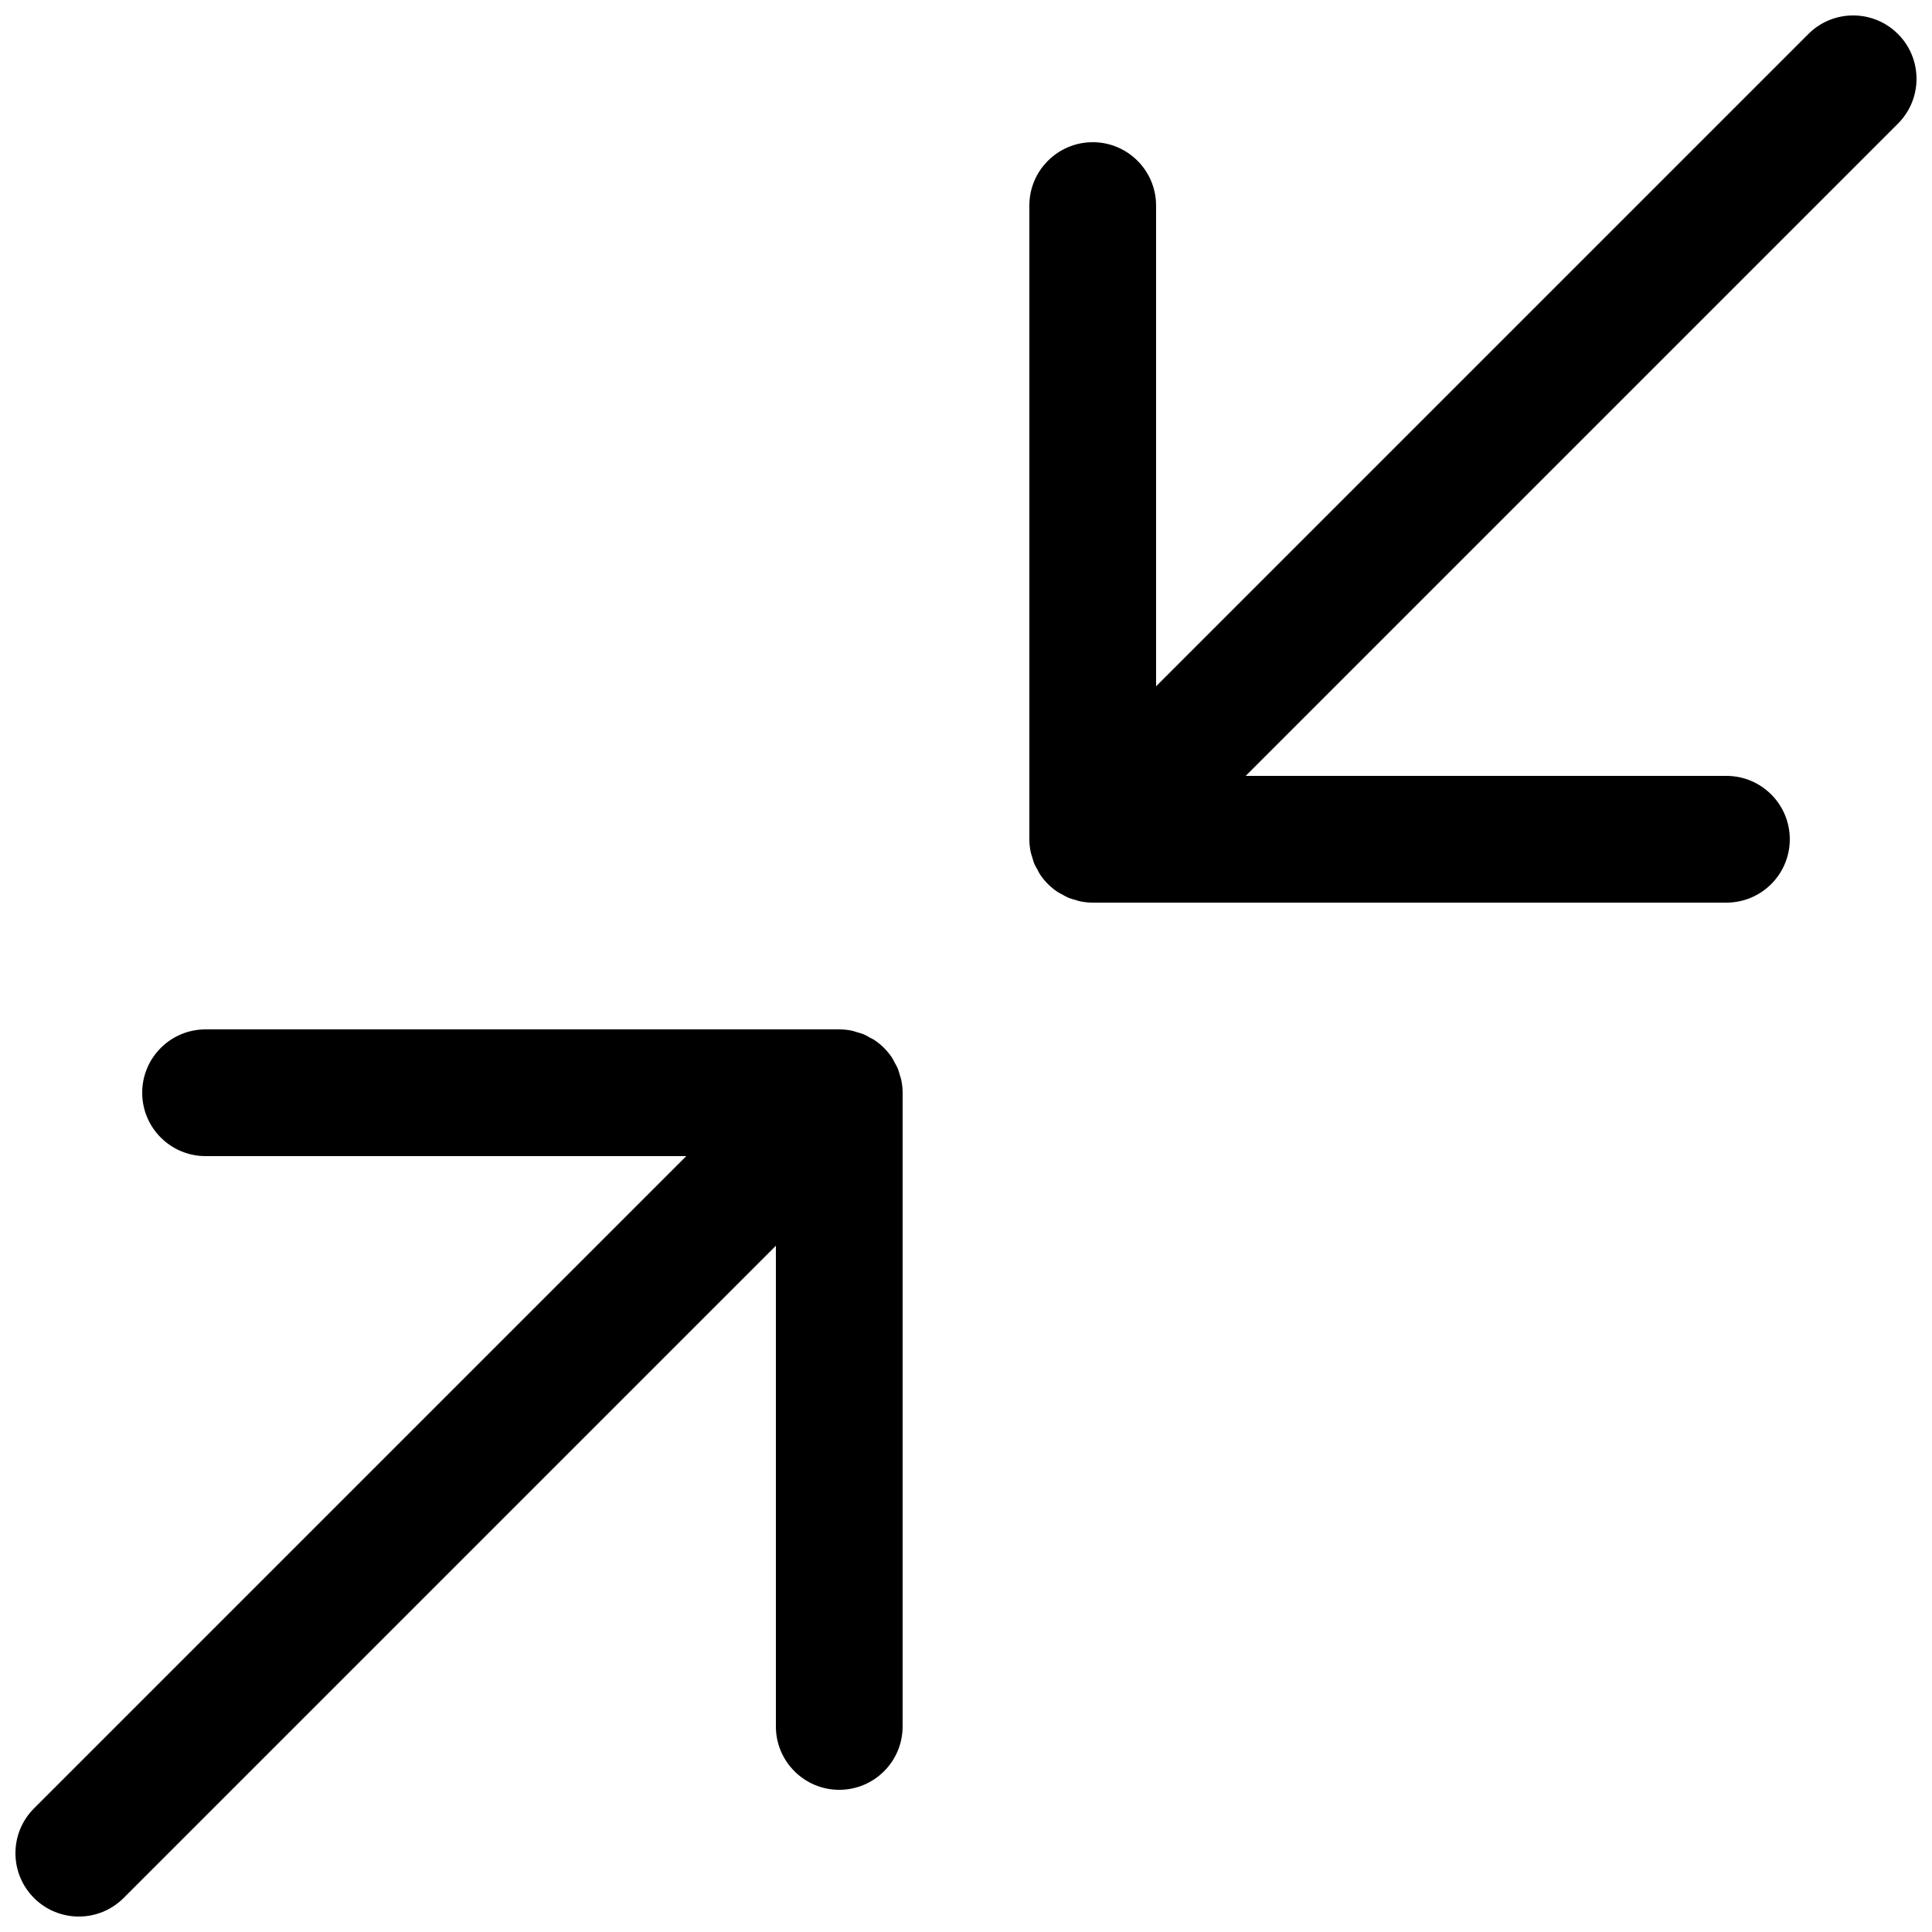
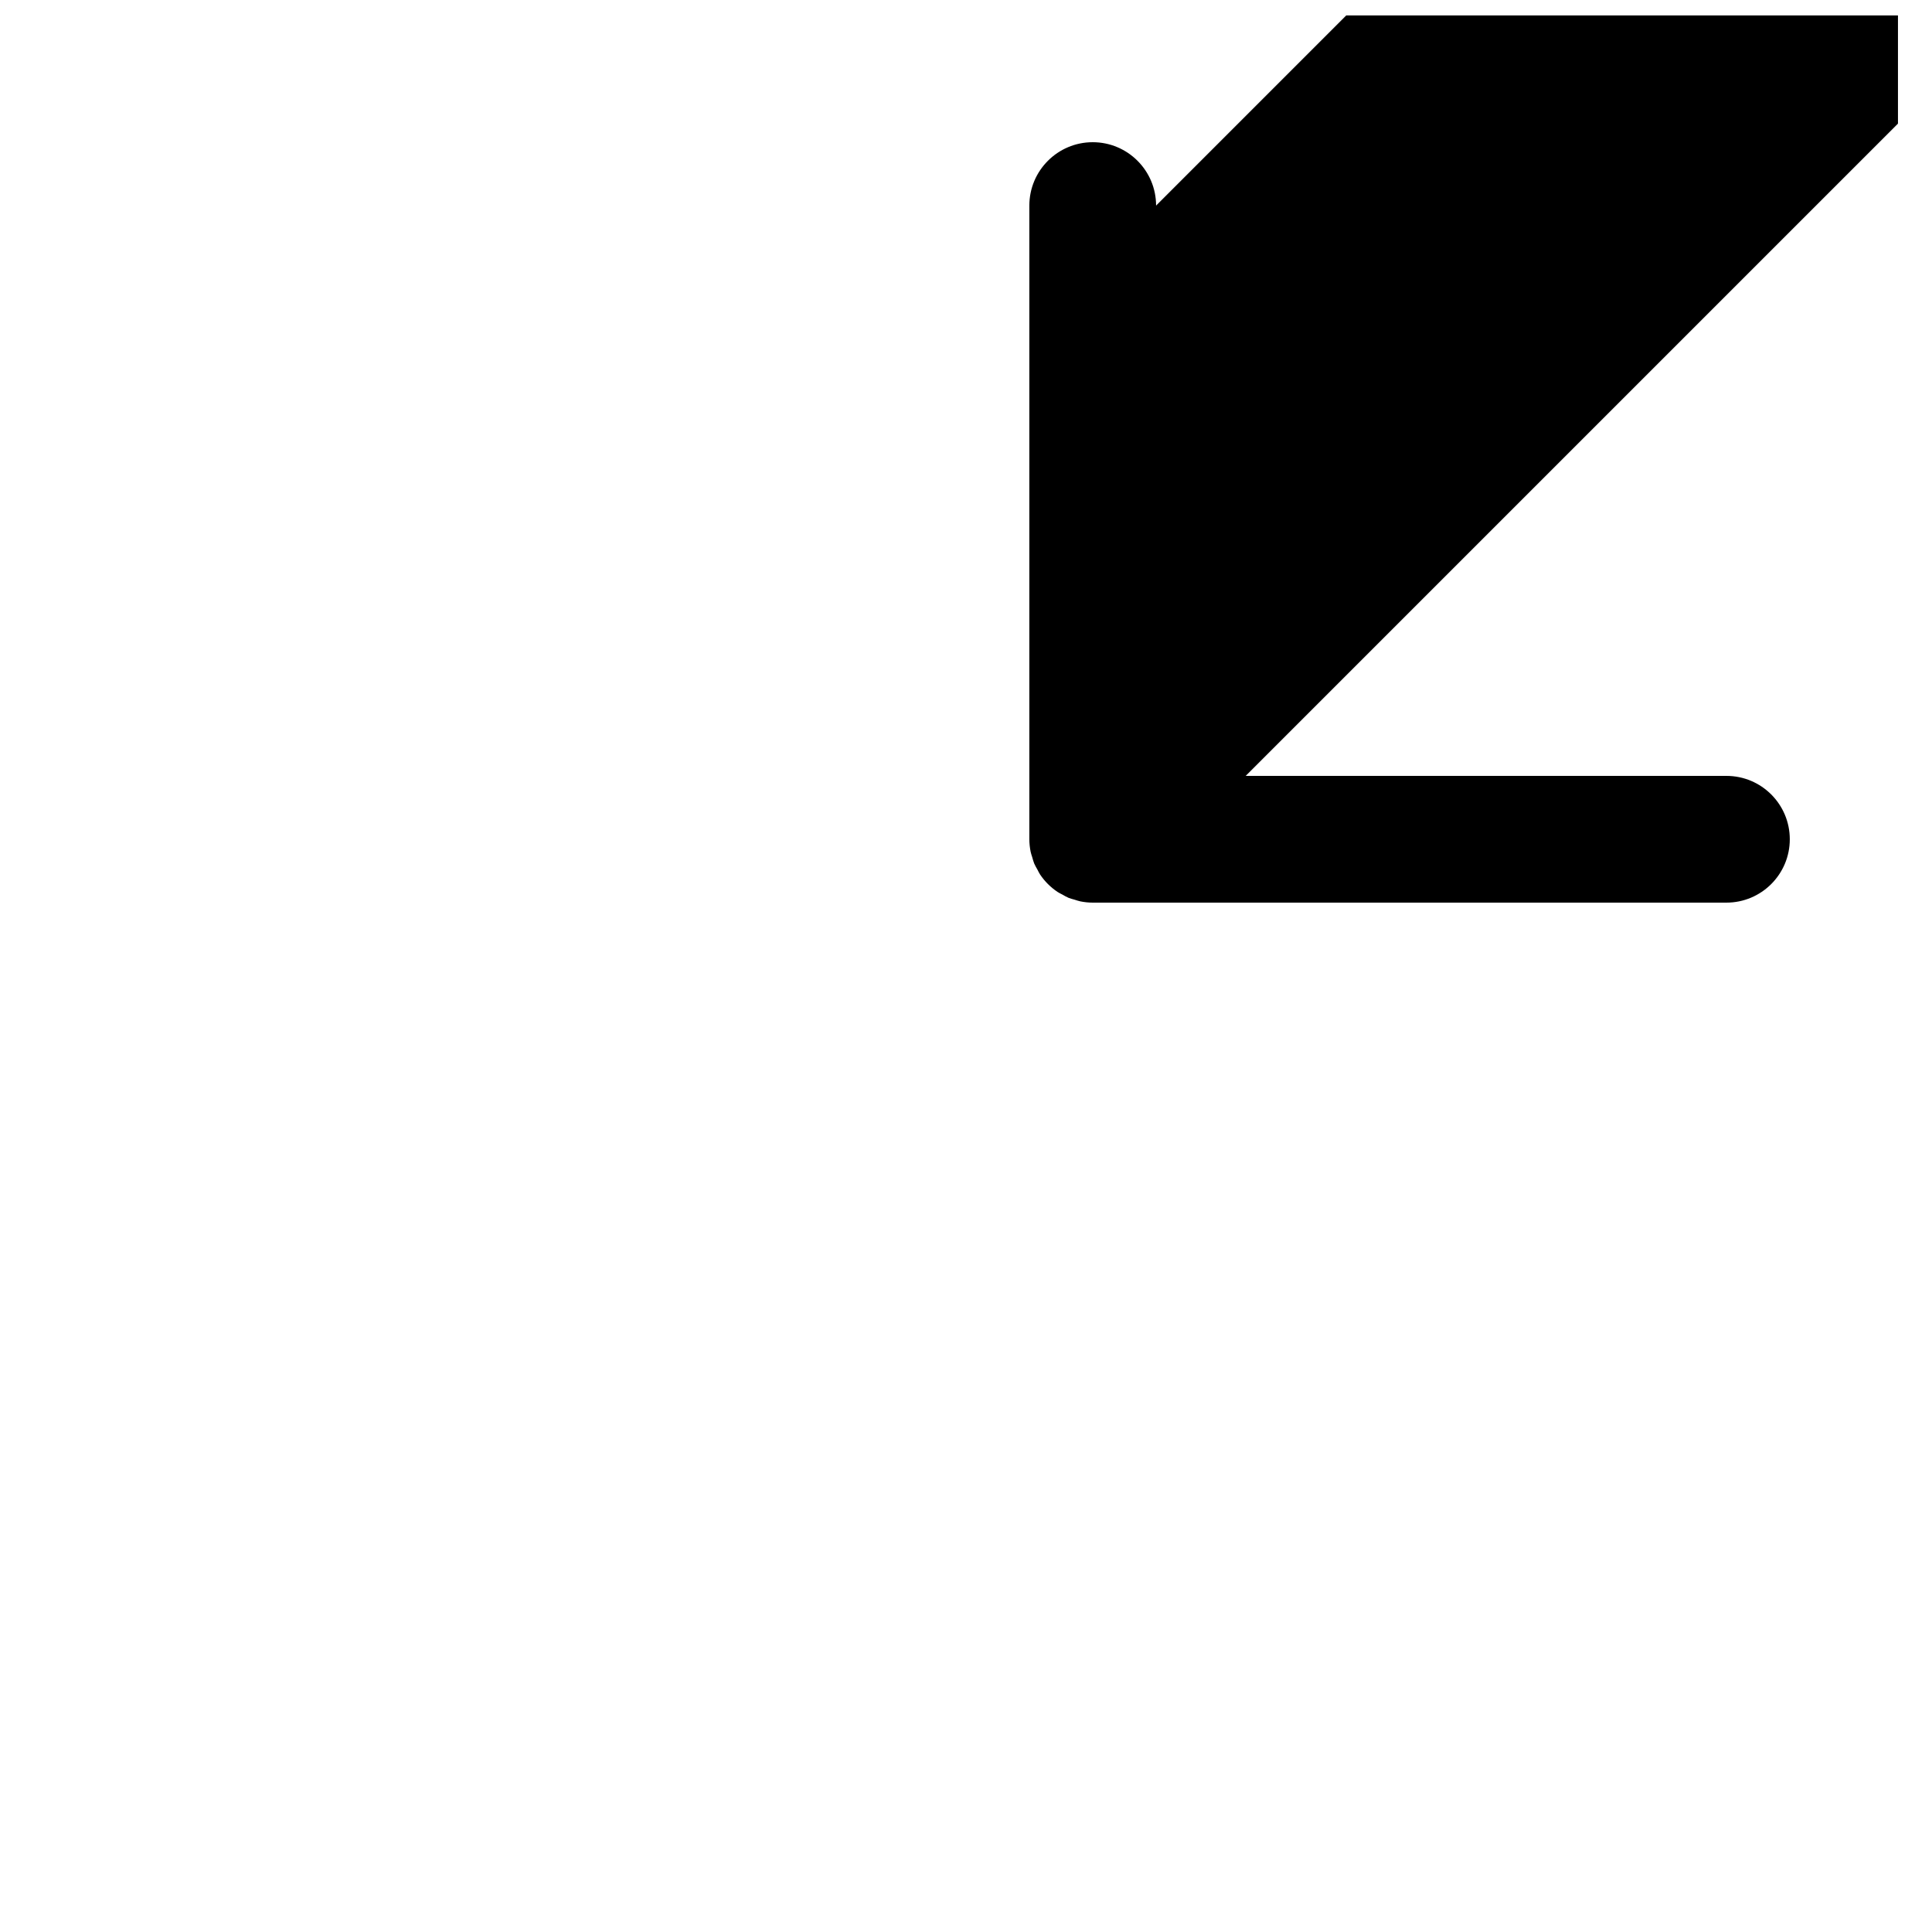
<svg xmlns="http://www.w3.org/2000/svg" width="800px" height="800px" version="1.1" viewBox="144 144 512 512">
  <defs>
    <clipPath id="b">
      <path d="m416 148.09h235.9v235.91h-235.9z" />
    </clipPath>
    <clipPath id="a">
      <path d="m148.09 416h235.91v235.9h-235.91z" />
    </clipPath>
  </defs>
  <g>
    <g clip-path="url(#b)">
-       <path d="m646.98 176.76-172.86 172.86h127.4c9.277 0 16.793 7.523 16.793 16.793 0 9.27-7.516 16.793-16.793 16.793h-167.94c-1.102 0-2.199-0.117-3.285-0.336-0.512-0.098-0.973-0.285-1.461-0.426-0.562-0.168-1.125-0.293-1.676-0.52-0.574-0.238-1.102-0.562-1.641-0.867-0.418-0.227-0.848-0.41-1.25-0.68-1.84-1.227-3.426-2.812-4.652-4.652-0.277-0.41-0.461-0.855-0.695-1.285-0.293-0.527-0.613-1.039-0.848-1.602-0.227-0.555-0.363-1.133-0.531-1.699-0.141-0.477-0.328-0.938-0.418-1.434-0.219-1.094-0.336-2.191-0.336-3.293v-167.93c0-9.273 7.523-16.797 16.793-16.797 9.27 0 16.793 7.523 16.793 16.797v127.39l172.86-172.86c3.281-3.285 7.57-4.922 11.871-4.922s8.59 1.637 11.875 4.922c6.555 6.555 6.555 17.188 0 23.746" fill-rule="evenodd" />
+       <path d="m646.98 176.76-172.86 172.86h127.4c9.277 0 16.793 7.523 16.793 16.793 0 9.27-7.516 16.793-16.793 16.793h-167.94c-1.102 0-2.199-0.117-3.285-0.336-0.512-0.098-0.973-0.285-1.461-0.426-0.562-0.168-1.125-0.293-1.676-0.52-0.574-0.238-1.102-0.562-1.641-0.867-0.418-0.227-0.848-0.41-1.25-0.68-1.84-1.227-3.426-2.812-4.652-4.652-0.277-0.41-0.461-0.855-0.695-1.285-0.293-0.527-0.613-1.039-0.848-1.602-0.227-0.555-0.363-1.133-0.531-1.699-0.141-0.477-0.328-0.938-0.418-1.434-0.219-1.094-0.336-2.191-0.336-3.293v-167.93c0-9.273 7.523-16.797 16.793-16.797 9.27 0 16.793 7.523 16.793 16.797l172.86-172.86c3.281-3.285 7.57-4.922 11.871-4.922s8.59 1.637 11.875 4.922c6.555 6.555 6.555 17.188 0 23.746" fill-rule="evenodd" />
    </g>
    <g clip-path="url(#a)">
-       <path d="m366.41 618.32c-9.27 0-16.793-7.523-16.793-16.793v-127.4l-172.86 172.86c-6.559 6.555-17.191 6.555-23.746 0-6.559-6.559-6.559-17.191 0-23.746l172.86-172.86h-127.39c-9.273 0-16.797-7.523-16.797-16.793 0-9.277 7.523-16.793 16.797-16.793h167.93c1.102 0 2.199 0.117 3.285 0.328 0.512 0.098 0.973 0.293 1.461 0.434 0.562 0.16 1.125 0.297 1.68 0.523 0.57 0.234 1.098 0.562 1.637 0.863 0.418 0.227 0.848 0.41 1.25 0.672 1.84 1.234 3.426 2.812 4.652 4.66 0.277 0.41 0.461 0.855 0.695 1.277 0.297 0.535 0.613 1.051 0.852 1.613 0.227 0.551 0.359 1.125 0.527 1.695 0.145 0.477 0.328 0.941 0.418 1.434 0.219 1.094 0.336 2.191 0.336 3.293v167.94c0 9.27-7.523 16.793-16.793 16.793" fill-rule="evenodd" />
-     </g>
+       </g>
  </g>
</svg>